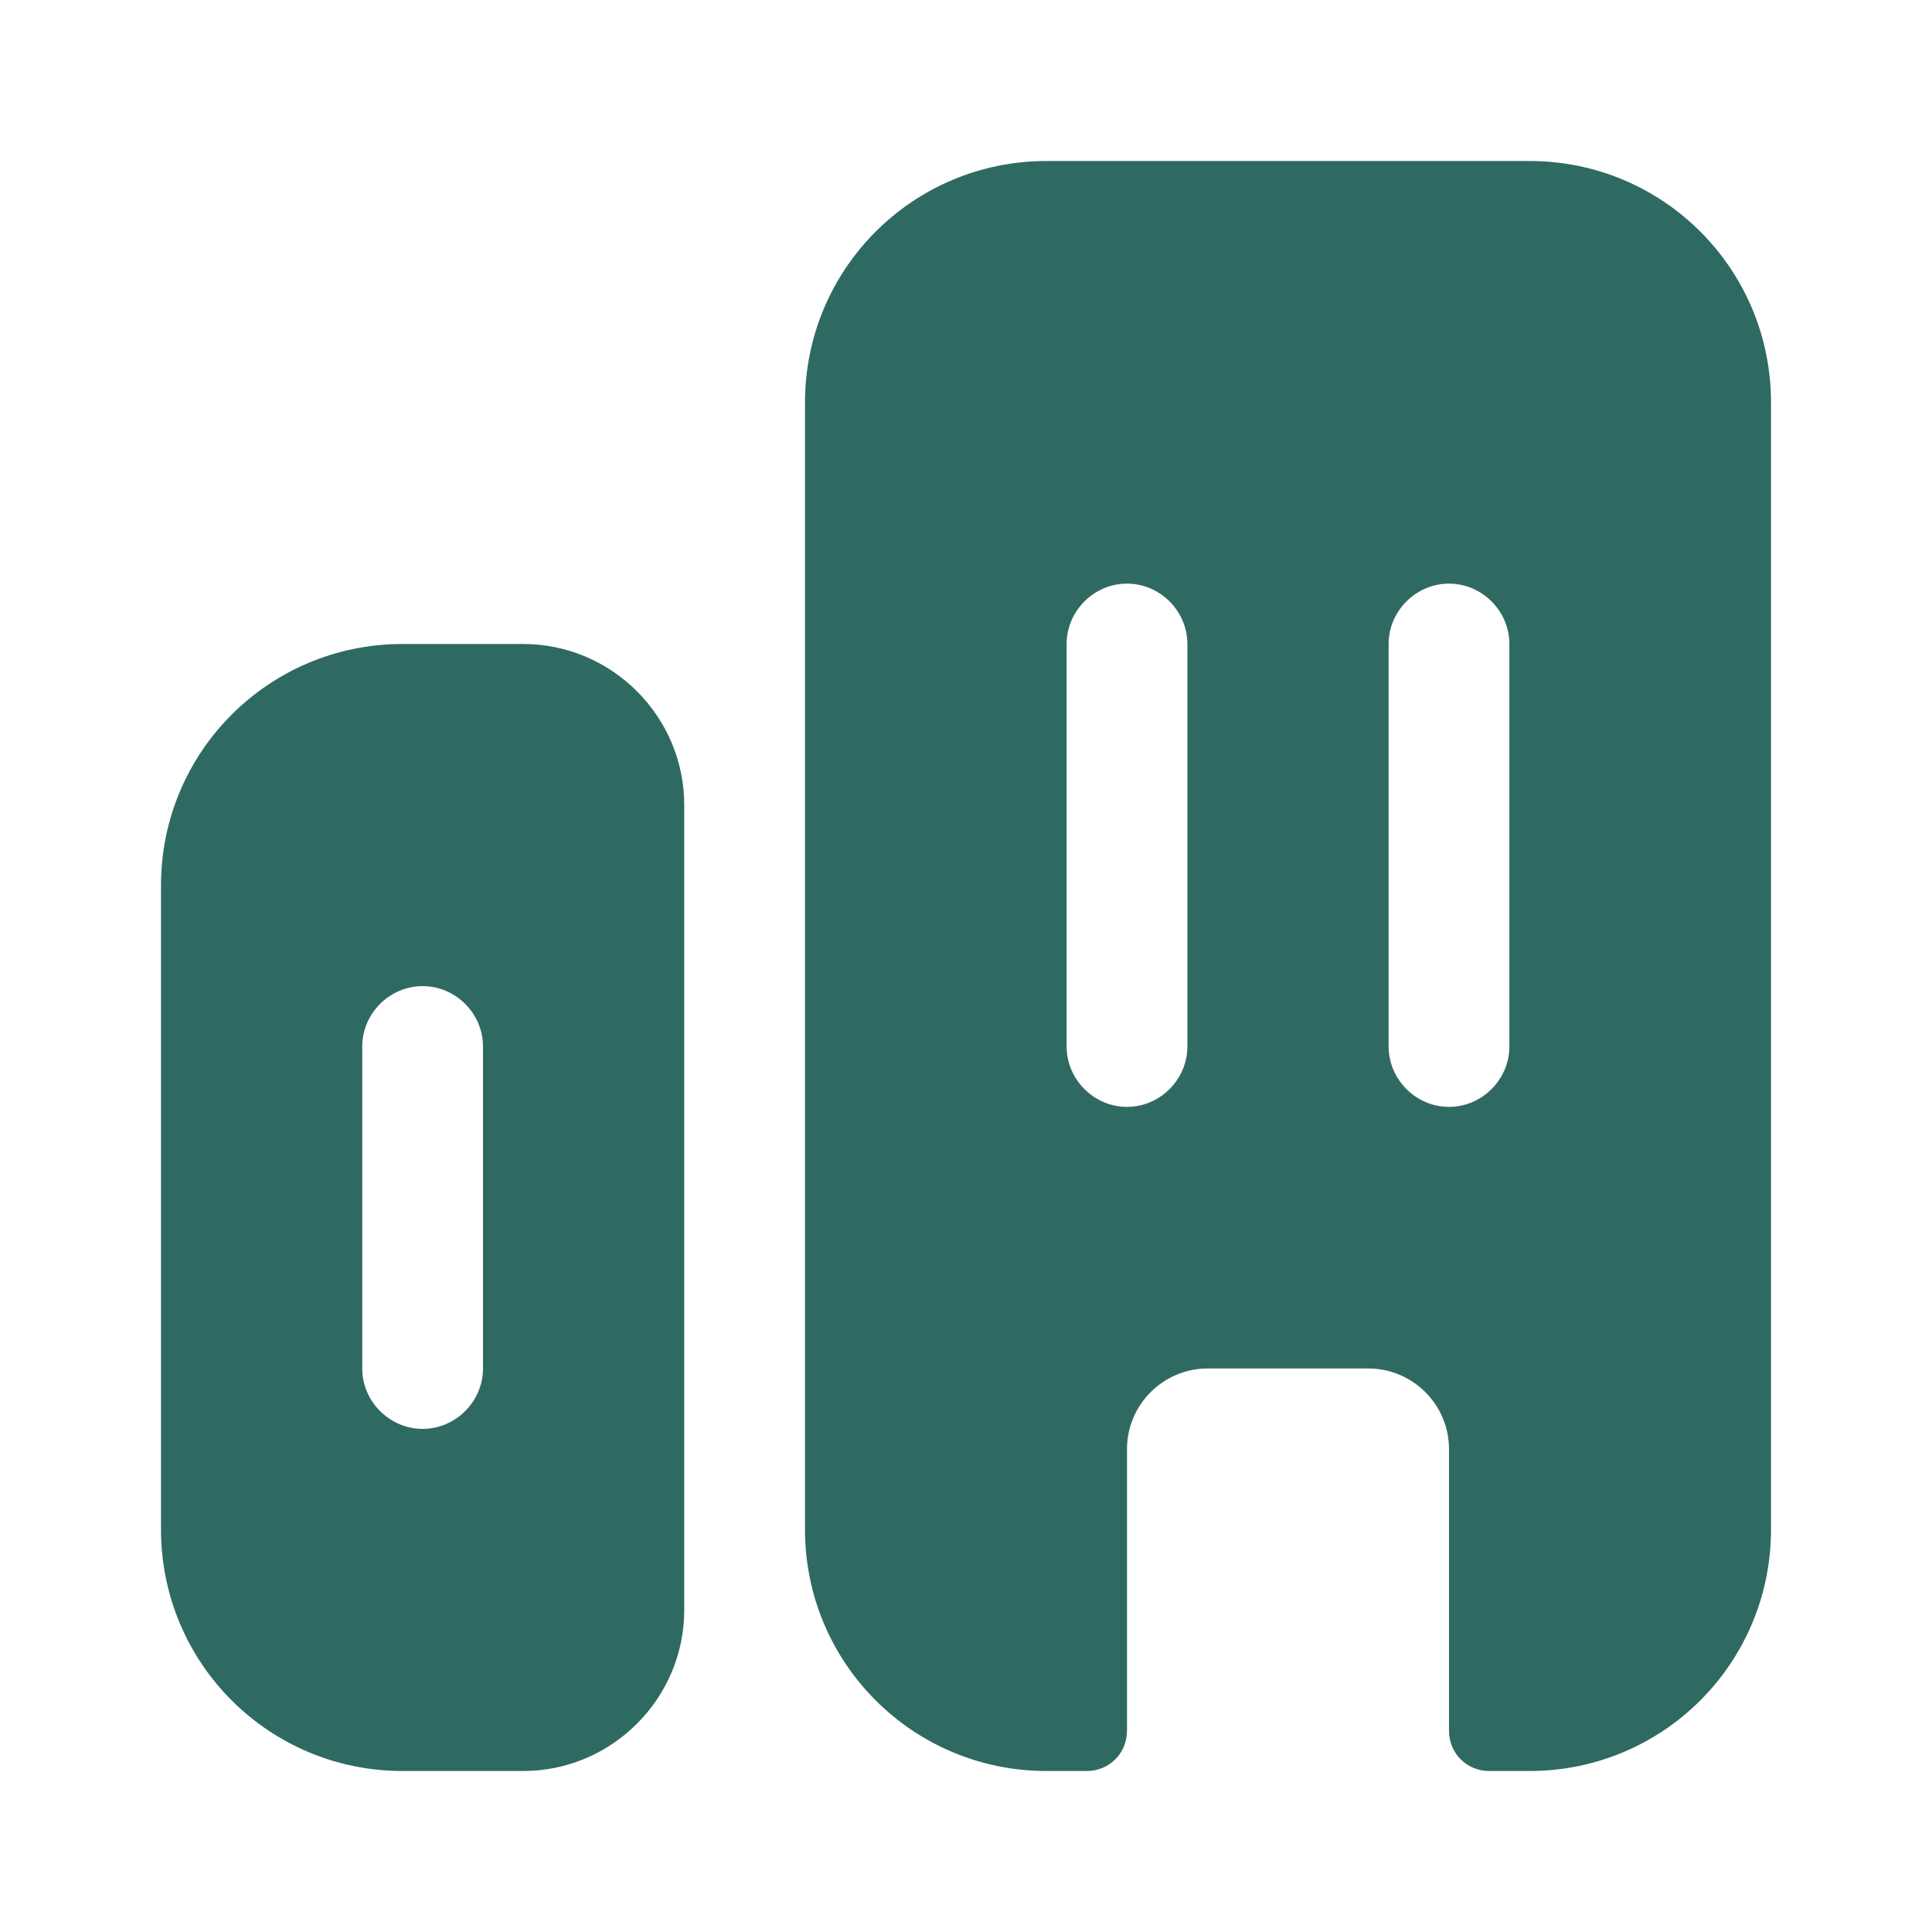
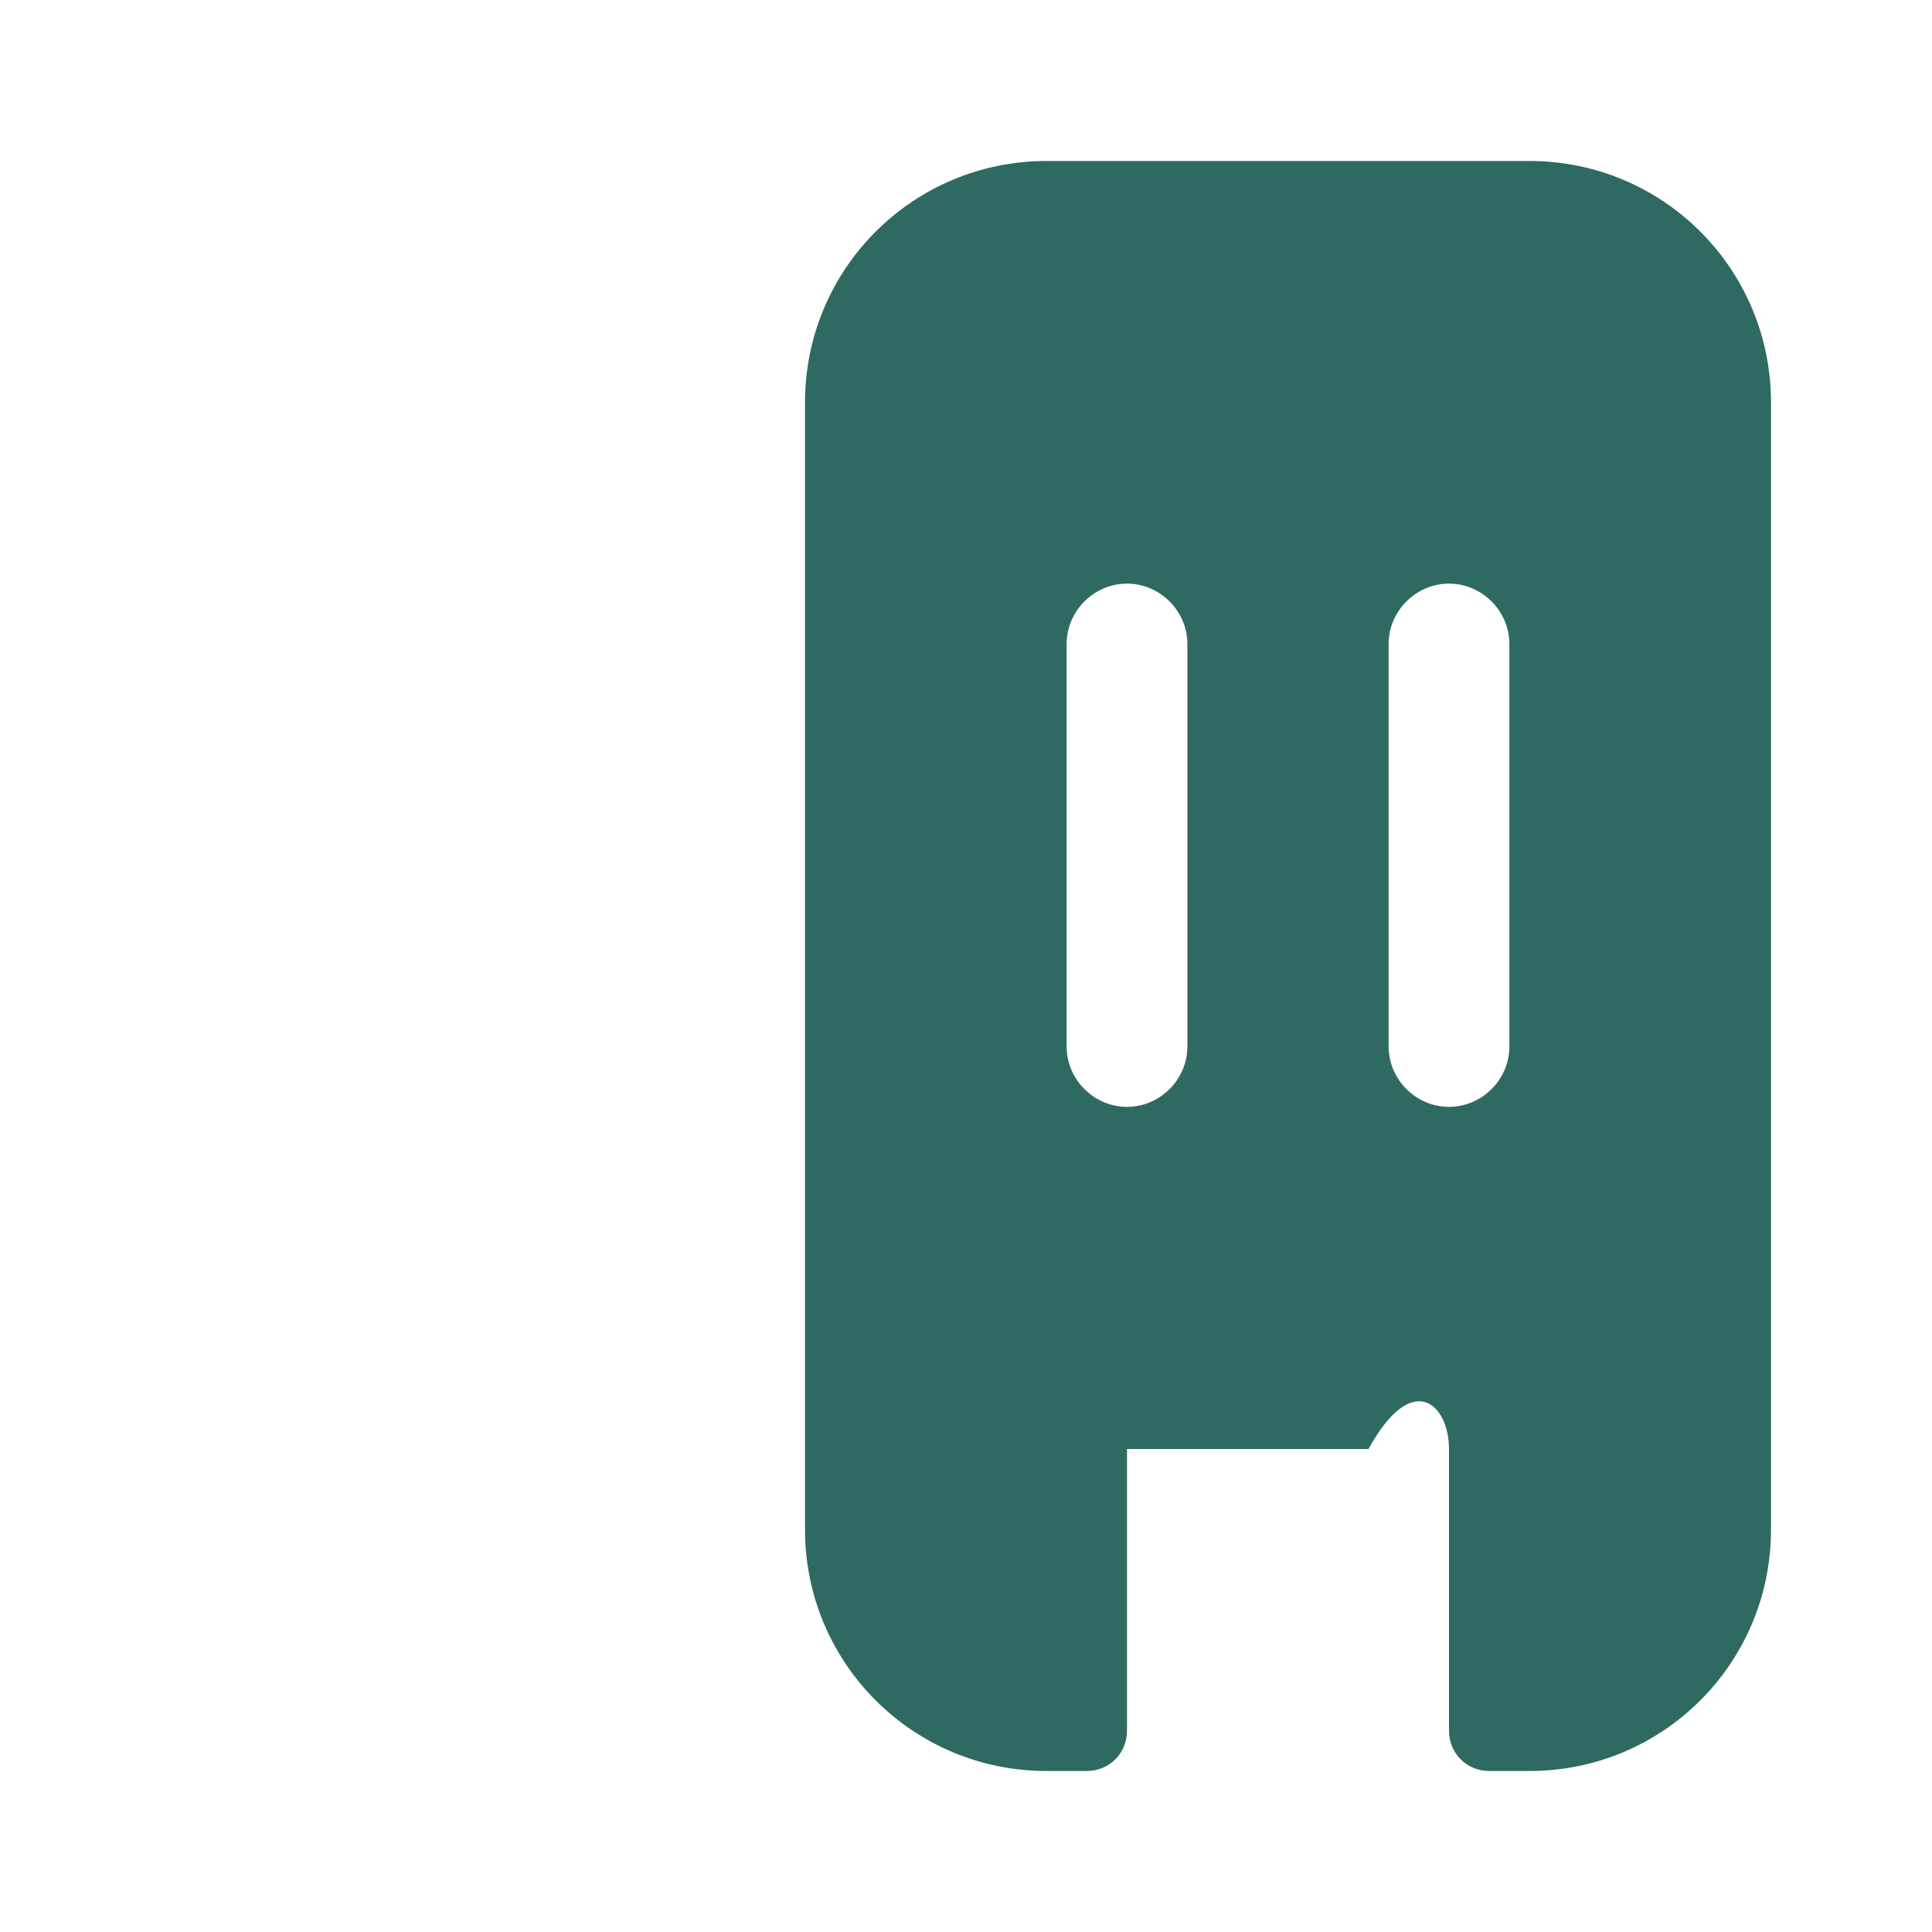
<svg xmlns="http://www.w3.org/2000/svg" width="60" height="60" viewBox="0 0 60 60" fill="none">
-   <path d="M12.5 20C8.35 20 5 23.35 5 27.5V47.5C5 51.65 8.35 55 12.5 55H16.25C19 55 21.25 52.75 21.25 50V25C21.25 22.25 19 20 16.25 20H12.5ZM15 42.5C15 43.525 14.15 44.375 13.125 44.375C12.1 44.375 11.25 43.525 11.25 42.5V32.5C11.25 31.475 12.1 30.625 13.125 30.625C14.15 30.625 15 31.475 15 32.5V42.5Z" fill="#2F6A62" />
-   <path d="M47.5 5H32.5C28.35 5 25 8.35 25 12.5V47.5C25 51.65 28.35 55 32.5 55H33.75C34.45 55 35 54.45 35 53.75V45C35 43.625 36.125 42.5 37.5 42.5H42.5C43.875 42.5 45 43.625 45 45V53.75C45 54.45 45.55 55 46.25 55H47.5C51.65 55 55 51.65 55 47.5V12.5C55 8.35 51.65 5 47.5 5ZM36.875 32.5C36.875 33.525 36.025 34.375 35 34.375C33.975 34.375 33.125 33.525 33.125 32.5V20C33.125 18.975 33.975 18.125 35 18.125C36.025 18.125 36.875 18.975 36.875 20V32.5ZM46.875 32.5C46.875 33.525 46.025 34.375 45 34.375C43.975 34.375 43.125 33.525 43.125 32.5V20C43.125 18.975 43.975 18.125 45 18.125C46.025 18.125 46.875 18.975 46.875 20V32.5Z" fill="#2F6A62" />
+   <path d="M47.5 5H32.5C28.35 5 25 8.35 25 12.5V47.5C25 51.65 28.35 55 32.5 55H33.75C34.45 55 35 54.45 35 53.75V45H42.5C43.875 42.5 45 43.625 45 45V53.75C45 54.45 45.55 55 46.25 55H47.5C51.65 55 55 51.65 55 47.5V12.5C55 8.35 51.65 5 47.5 5ZM36.875 32.5C36.875 33.525 36.025 34.375 35 34.375C33.975 34.375 33.125 33.525 33.125 32.5V20C33.125 18.975 33.975 18.125 35 18.125C36.025 18.125 36.875 18.975 36.875 20V32.5ZM46.875 32.5C46.875 33.525 46.025 34.375 45 34.375C43.975 34.375 43.125 33.525 43.125 32.5V20C43.125 18.975 43.975 18.125 45 18.125C46.025 18.125 46.875 18.975 46.875 20V32.5Z" fill="#2F6A62" />
</svg>